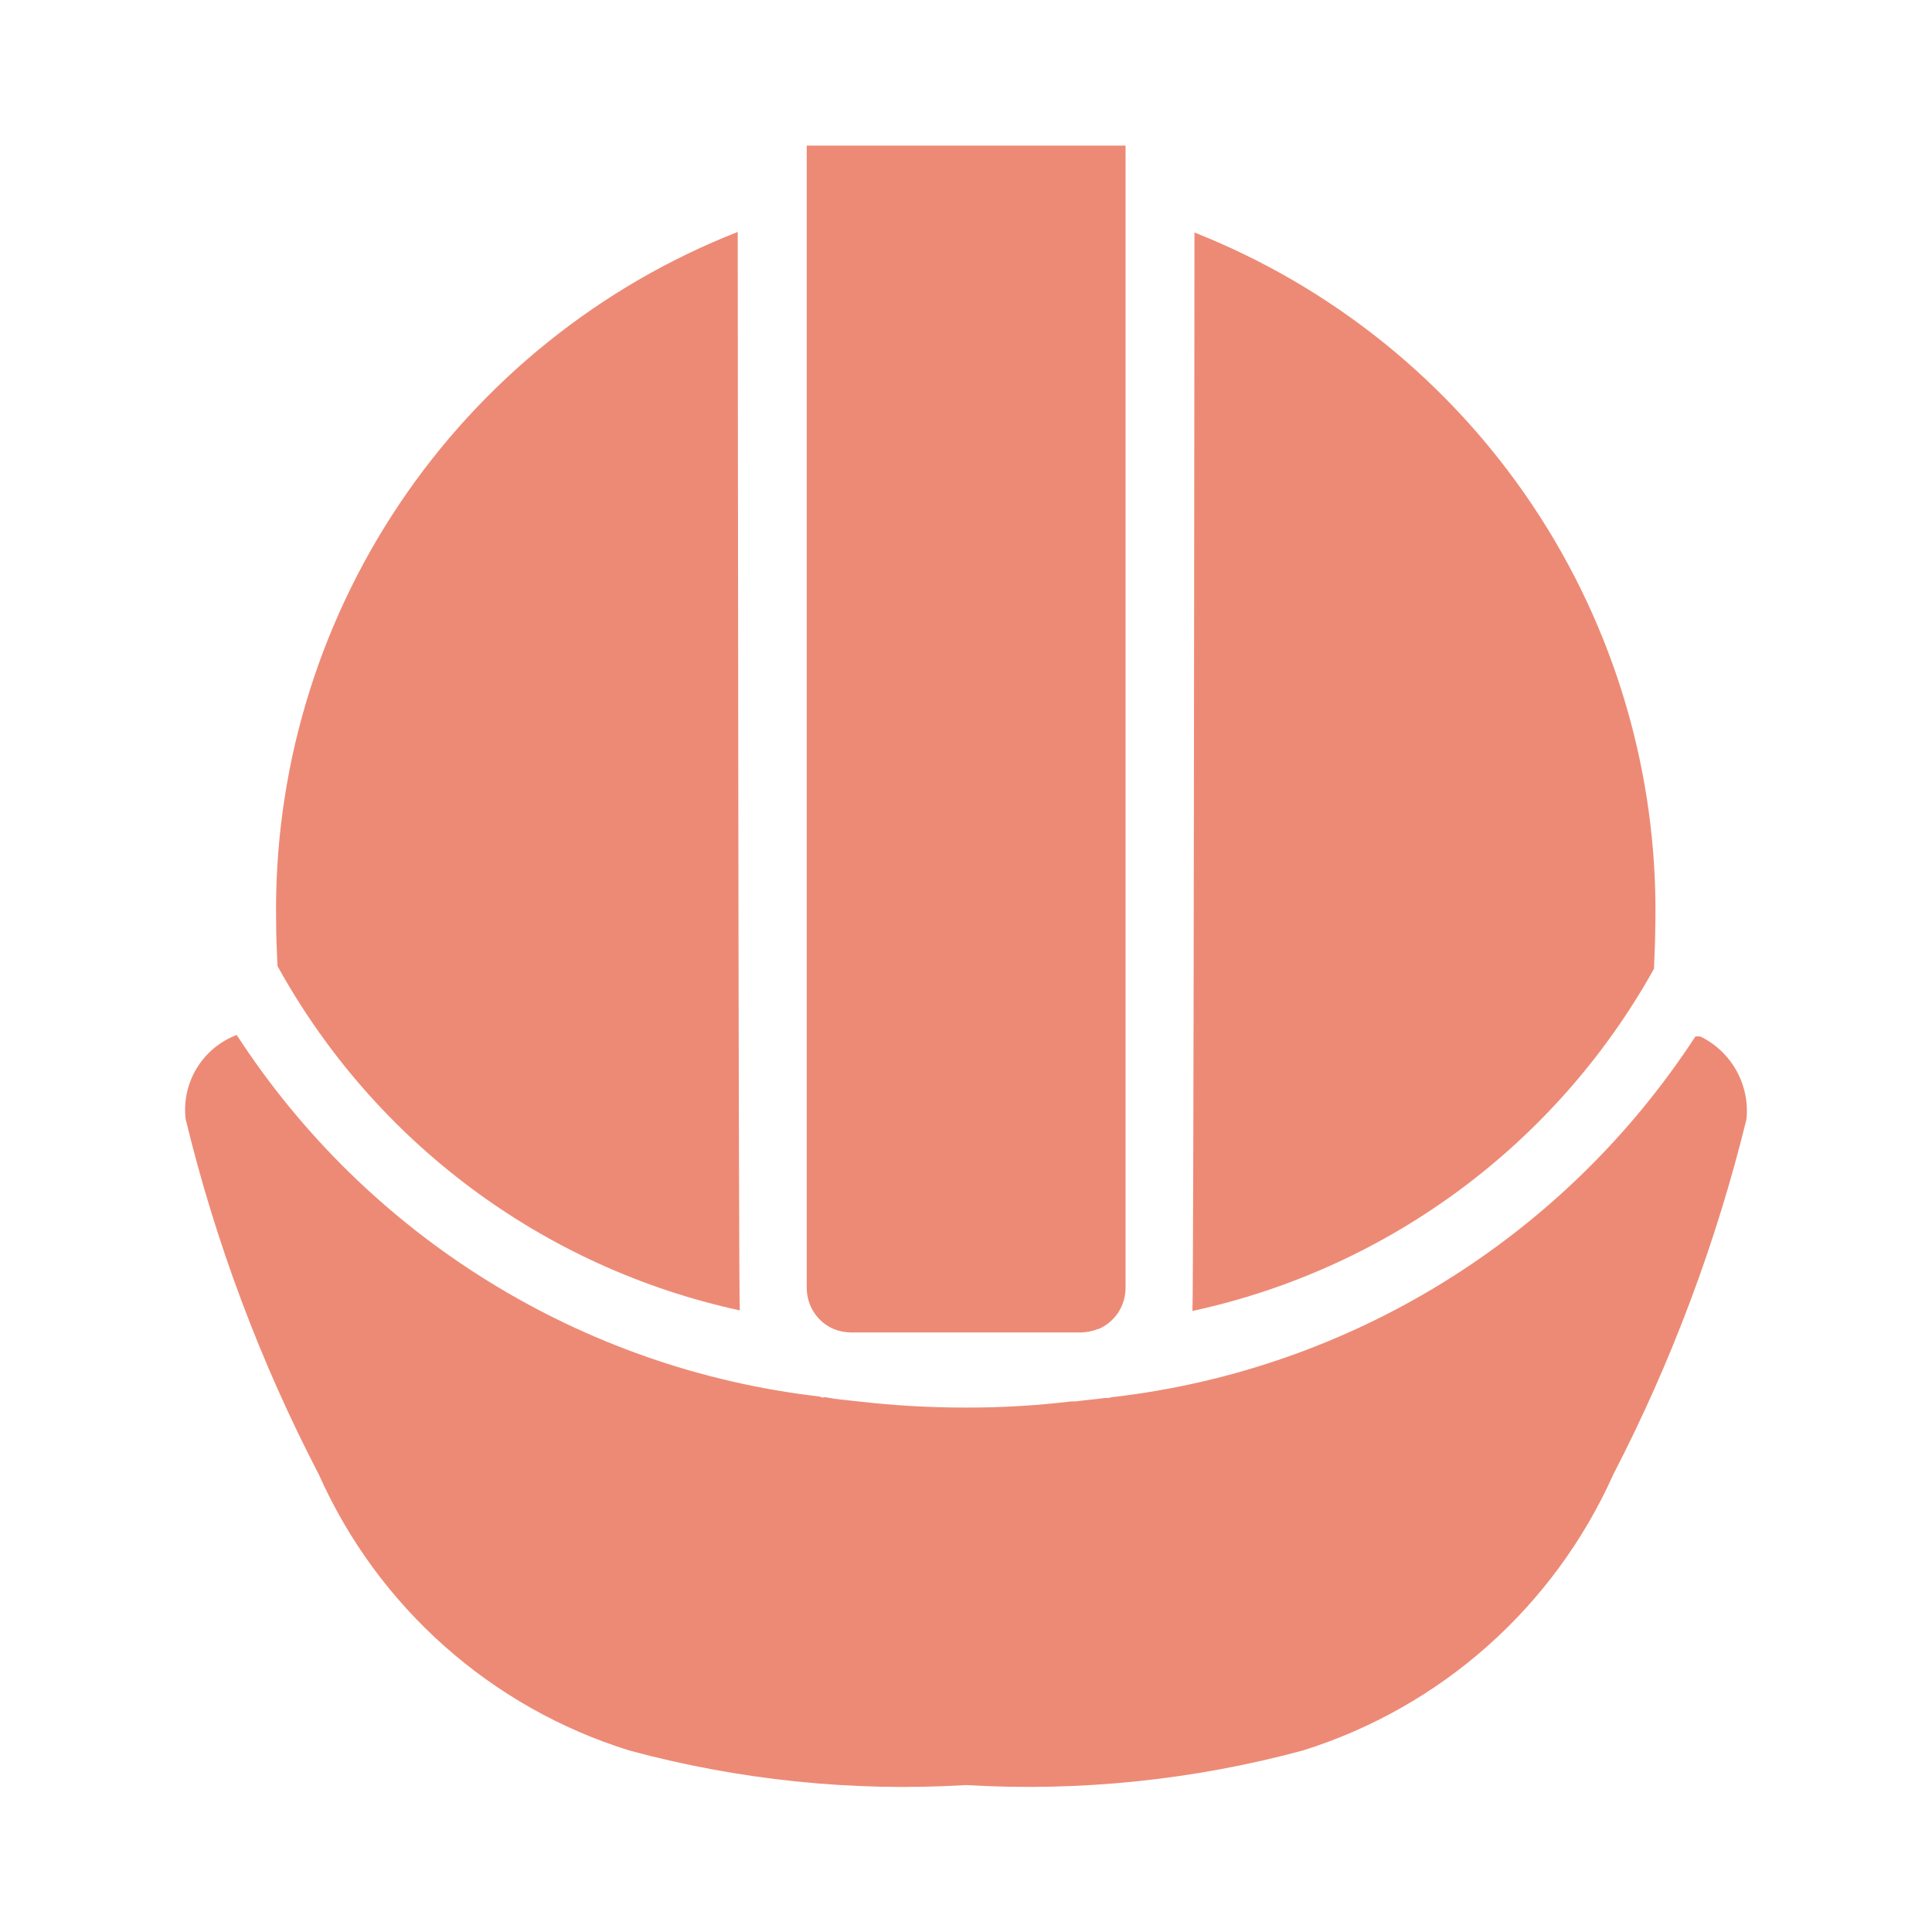
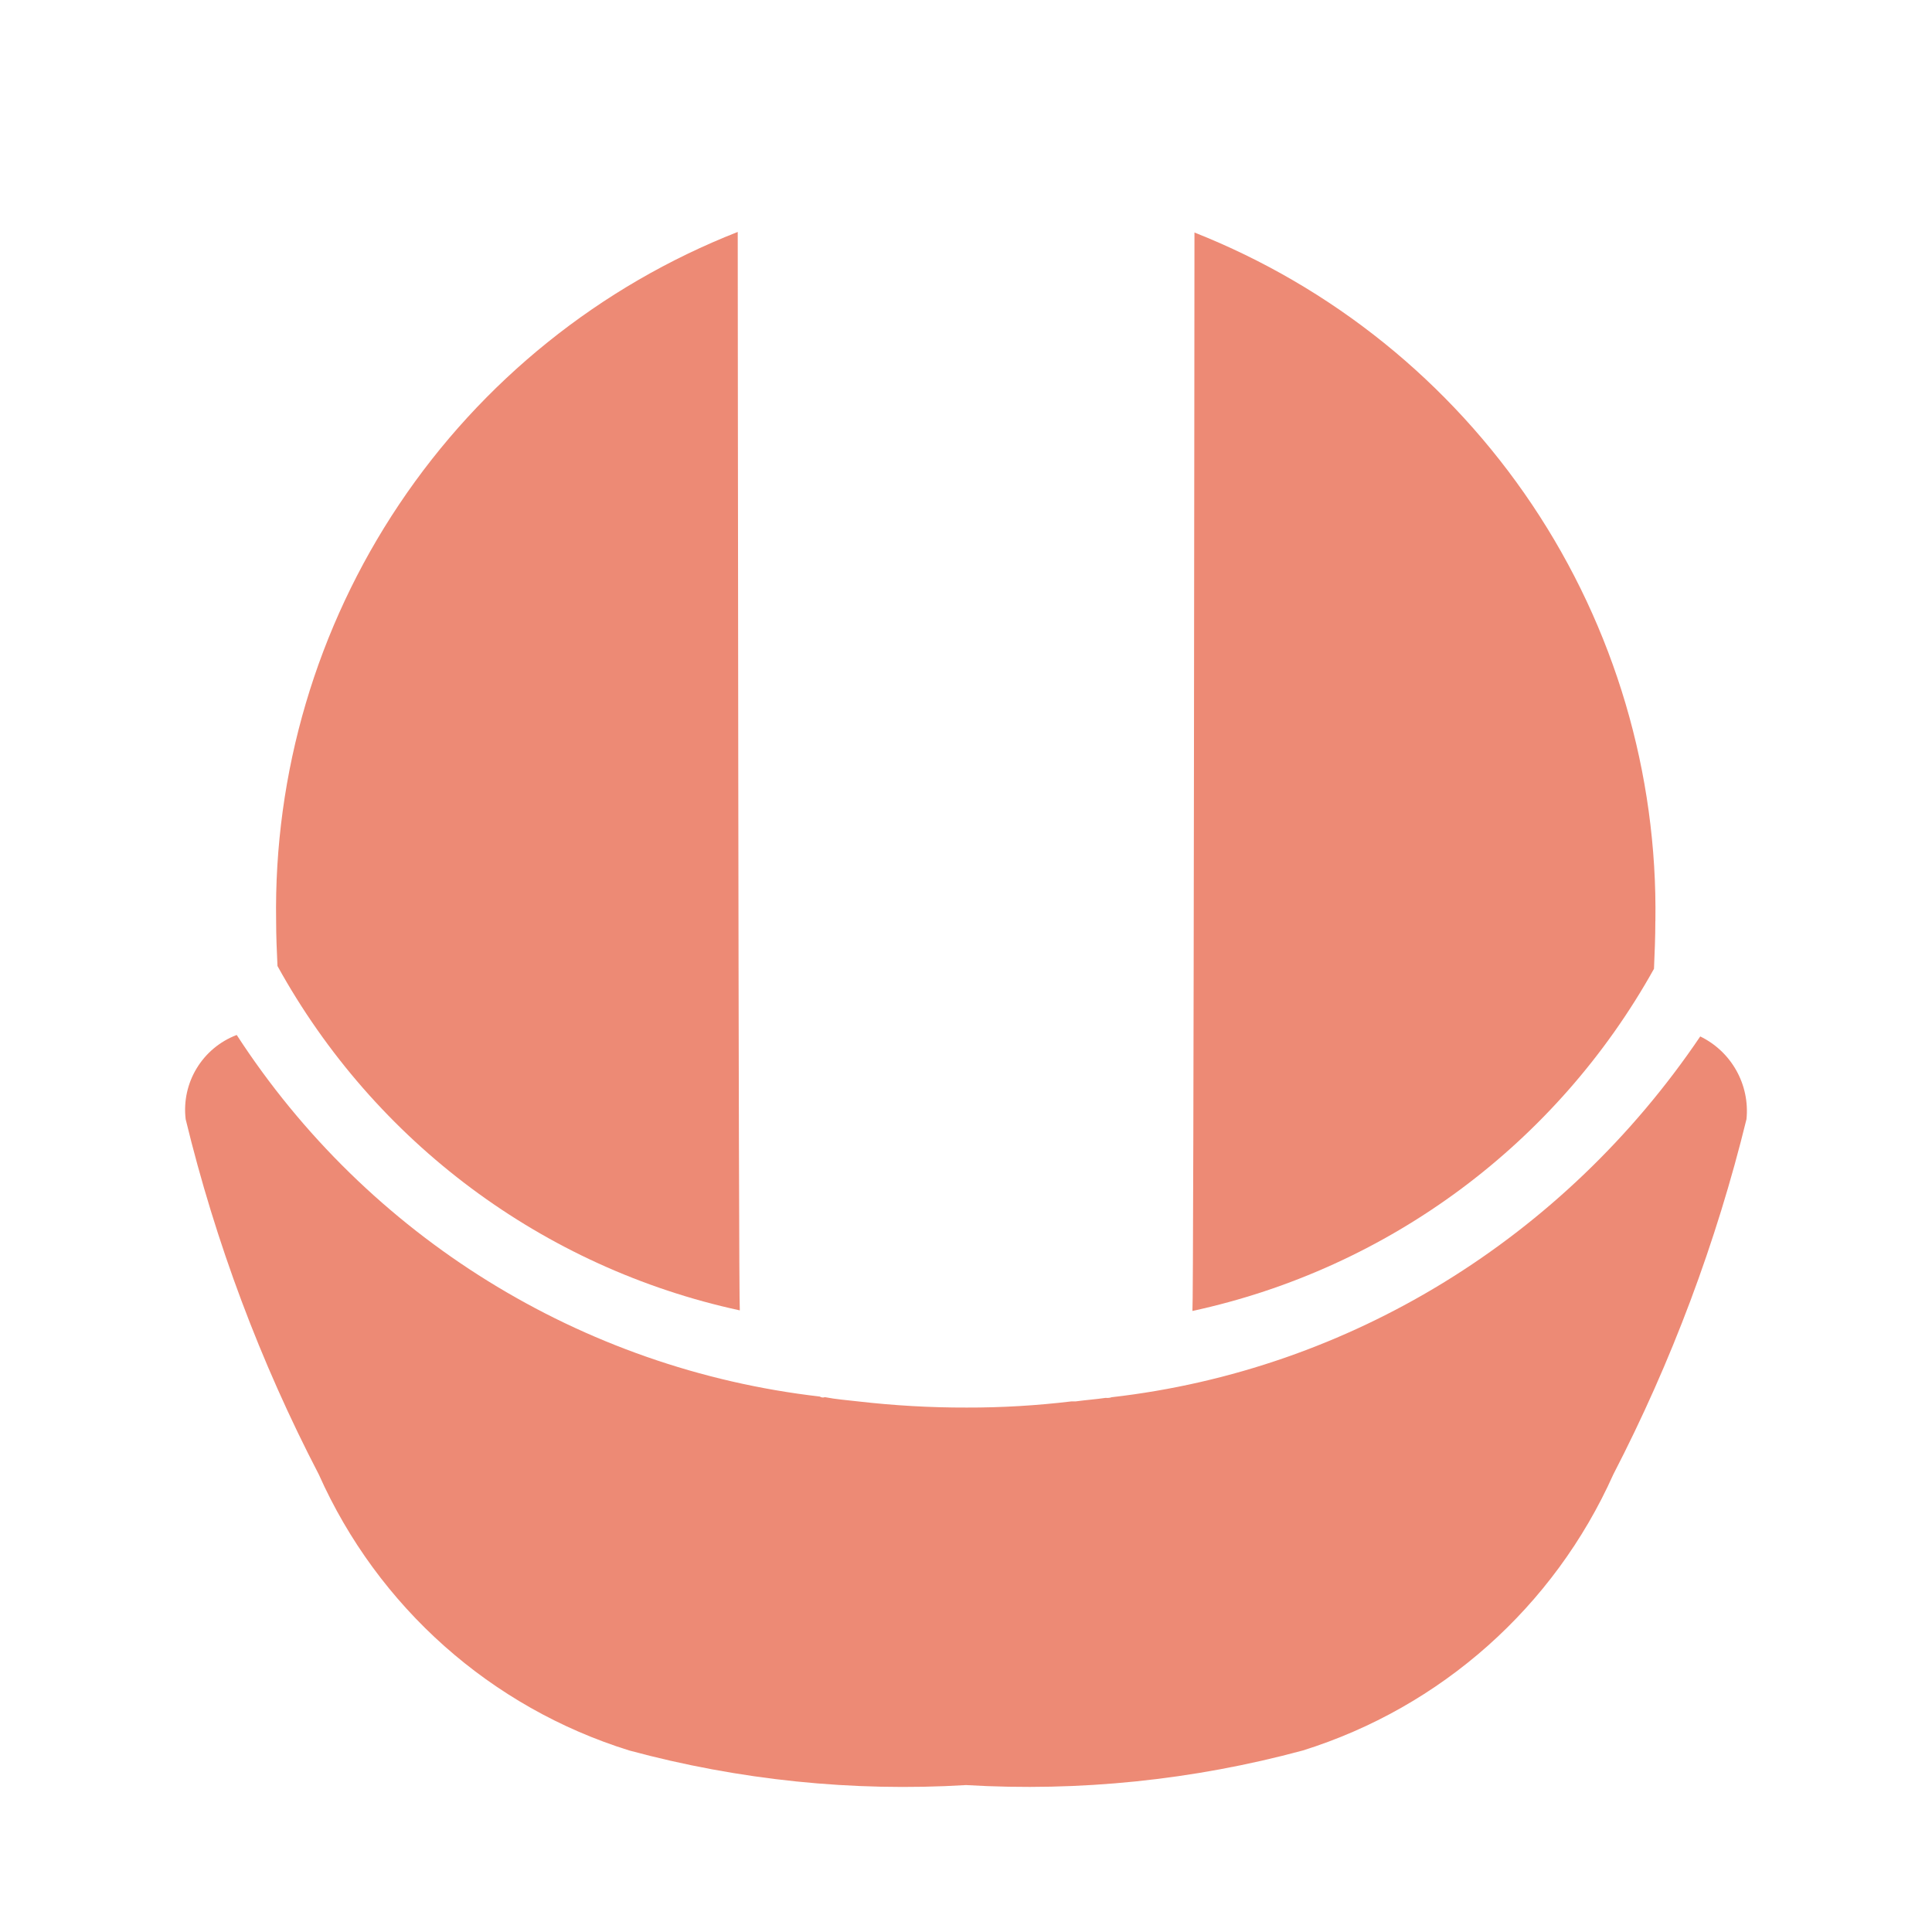
<svg xmlns="http://www.w3.org/2000/svg" width="40" height="40" viewBox="0 0 40 40" fill="none">
  <path d="M34.244 20.058C34.258 19.73 34.272 19.4 34.272 19.072H34.273C34.319 16.008 33.43 13.002 31.725 10.455C30.02 7.908 27.58 5.941 24.73 4.814C24.73 4.814 24.716 26.986 24.688 27.142C28.744 26.264 32.225 23.683 34.244 20.058L34.244 20.058Z" fill="#ED8A75" />
  <path d="M15.317 27.13C15.289 26.987 15.274 4.802 15.274 4.802C12.418 5.923 9.971 7.892 8.264 10.442C6.556 12.992 5.667 16.003 5.717 19.072C5.717 19.386 5.731 19.7 5.745 20C7.756 23.648 11.247 26.248 15.317 27.13L15.317 27.13Z" fill="#ED8A75" />
-   <path d="M35.202 21.458H35.102C32.387 25.623 27.956 28.364 23.015 28.928C22.98 28.941 22.941 28.945 22.901 28.942H22.887C22.687 28.971 22.487 28.985 22.273 29.014H22.187C21.467 29.1 20.742 29.144 20.015 29.142C19.261 29.144 18.508 29.1 17.759 29.014C17.517 28.986 17.317 28.972 17.087 28.928H17.073C17.039 28.939 17.003 28.934 16.973 28.914C12.034 28.344 7.608 25.599 4.901 21.428C4.19 21.698 3.754 22.417 3.844 23.172C4.464 25.727 5.389 28.197 6.601 30.528C7.822 33.269 10.165 35.352 13.029 36.242C15.3 36.856 17.654 37.099 20.001 36.958C22.348 37.097 24.703 36.855 26.973 36.242C29.836 35.347 32.176 33.266 33.401 30.528C34.608 28.194 35.533 25.724 36.159 23.172C36.231 22.456 35.848 21.772 35.201 21.458L35.202 21.458Z" fill="#ED8A75" />
-   <path d="M17.261 27.516C17.373 27.561 17.495 27.586 17.617 27.587H22.389C22.506 27.584 22.622 27.559 22.731 27.516H22.745C23.083 27.37 23.3 27.039 23.303 26.673V3.014H16.703V26.672C16.705 27.039 16.923 27.371 17.261 27.516L17.261 27.516Z" fill="#ED8A75" />
+   <path d="M35.202 21.458C32.387 25.623 27.956 28.364 23.015 28.928C22.98 28.941 22.941 28.945 22.901 28.942H22.887C22.687 28.971 22.487 28.985 22.273 29.014H22.187C21.467 29.1 20.742 29.144 20.015 29.142C19.261 29.144 18.508 29.1 17.759 29.014C17.517 28.986 17.317 28.972 17.087 28.928H17.073C17.039 28.939 17.003 28.934 16.973 28.914C12.034 28.344 7.608 25.599 4.901 21.428C4.19 21.698 3.754 22.417 3.844 23.172C4.464 25.727 5.389 28.197 6.601 30.528C7.822 33.269 10.165 35.352 13.029 36.242C15.3 36.856 17.654 37.099 20.001 36.958C22.348 37.097 24.703 36.855 26.973 36.242C29.836 35.347 32.176 33.266 33.401 30.528C34.608 28.194 35.533 25.724 36.159 23.172C36.231 22.456 35.848 21.772 35.201 21.458L35.202 21.458Z" fill="#ED8A75" />
</svg>